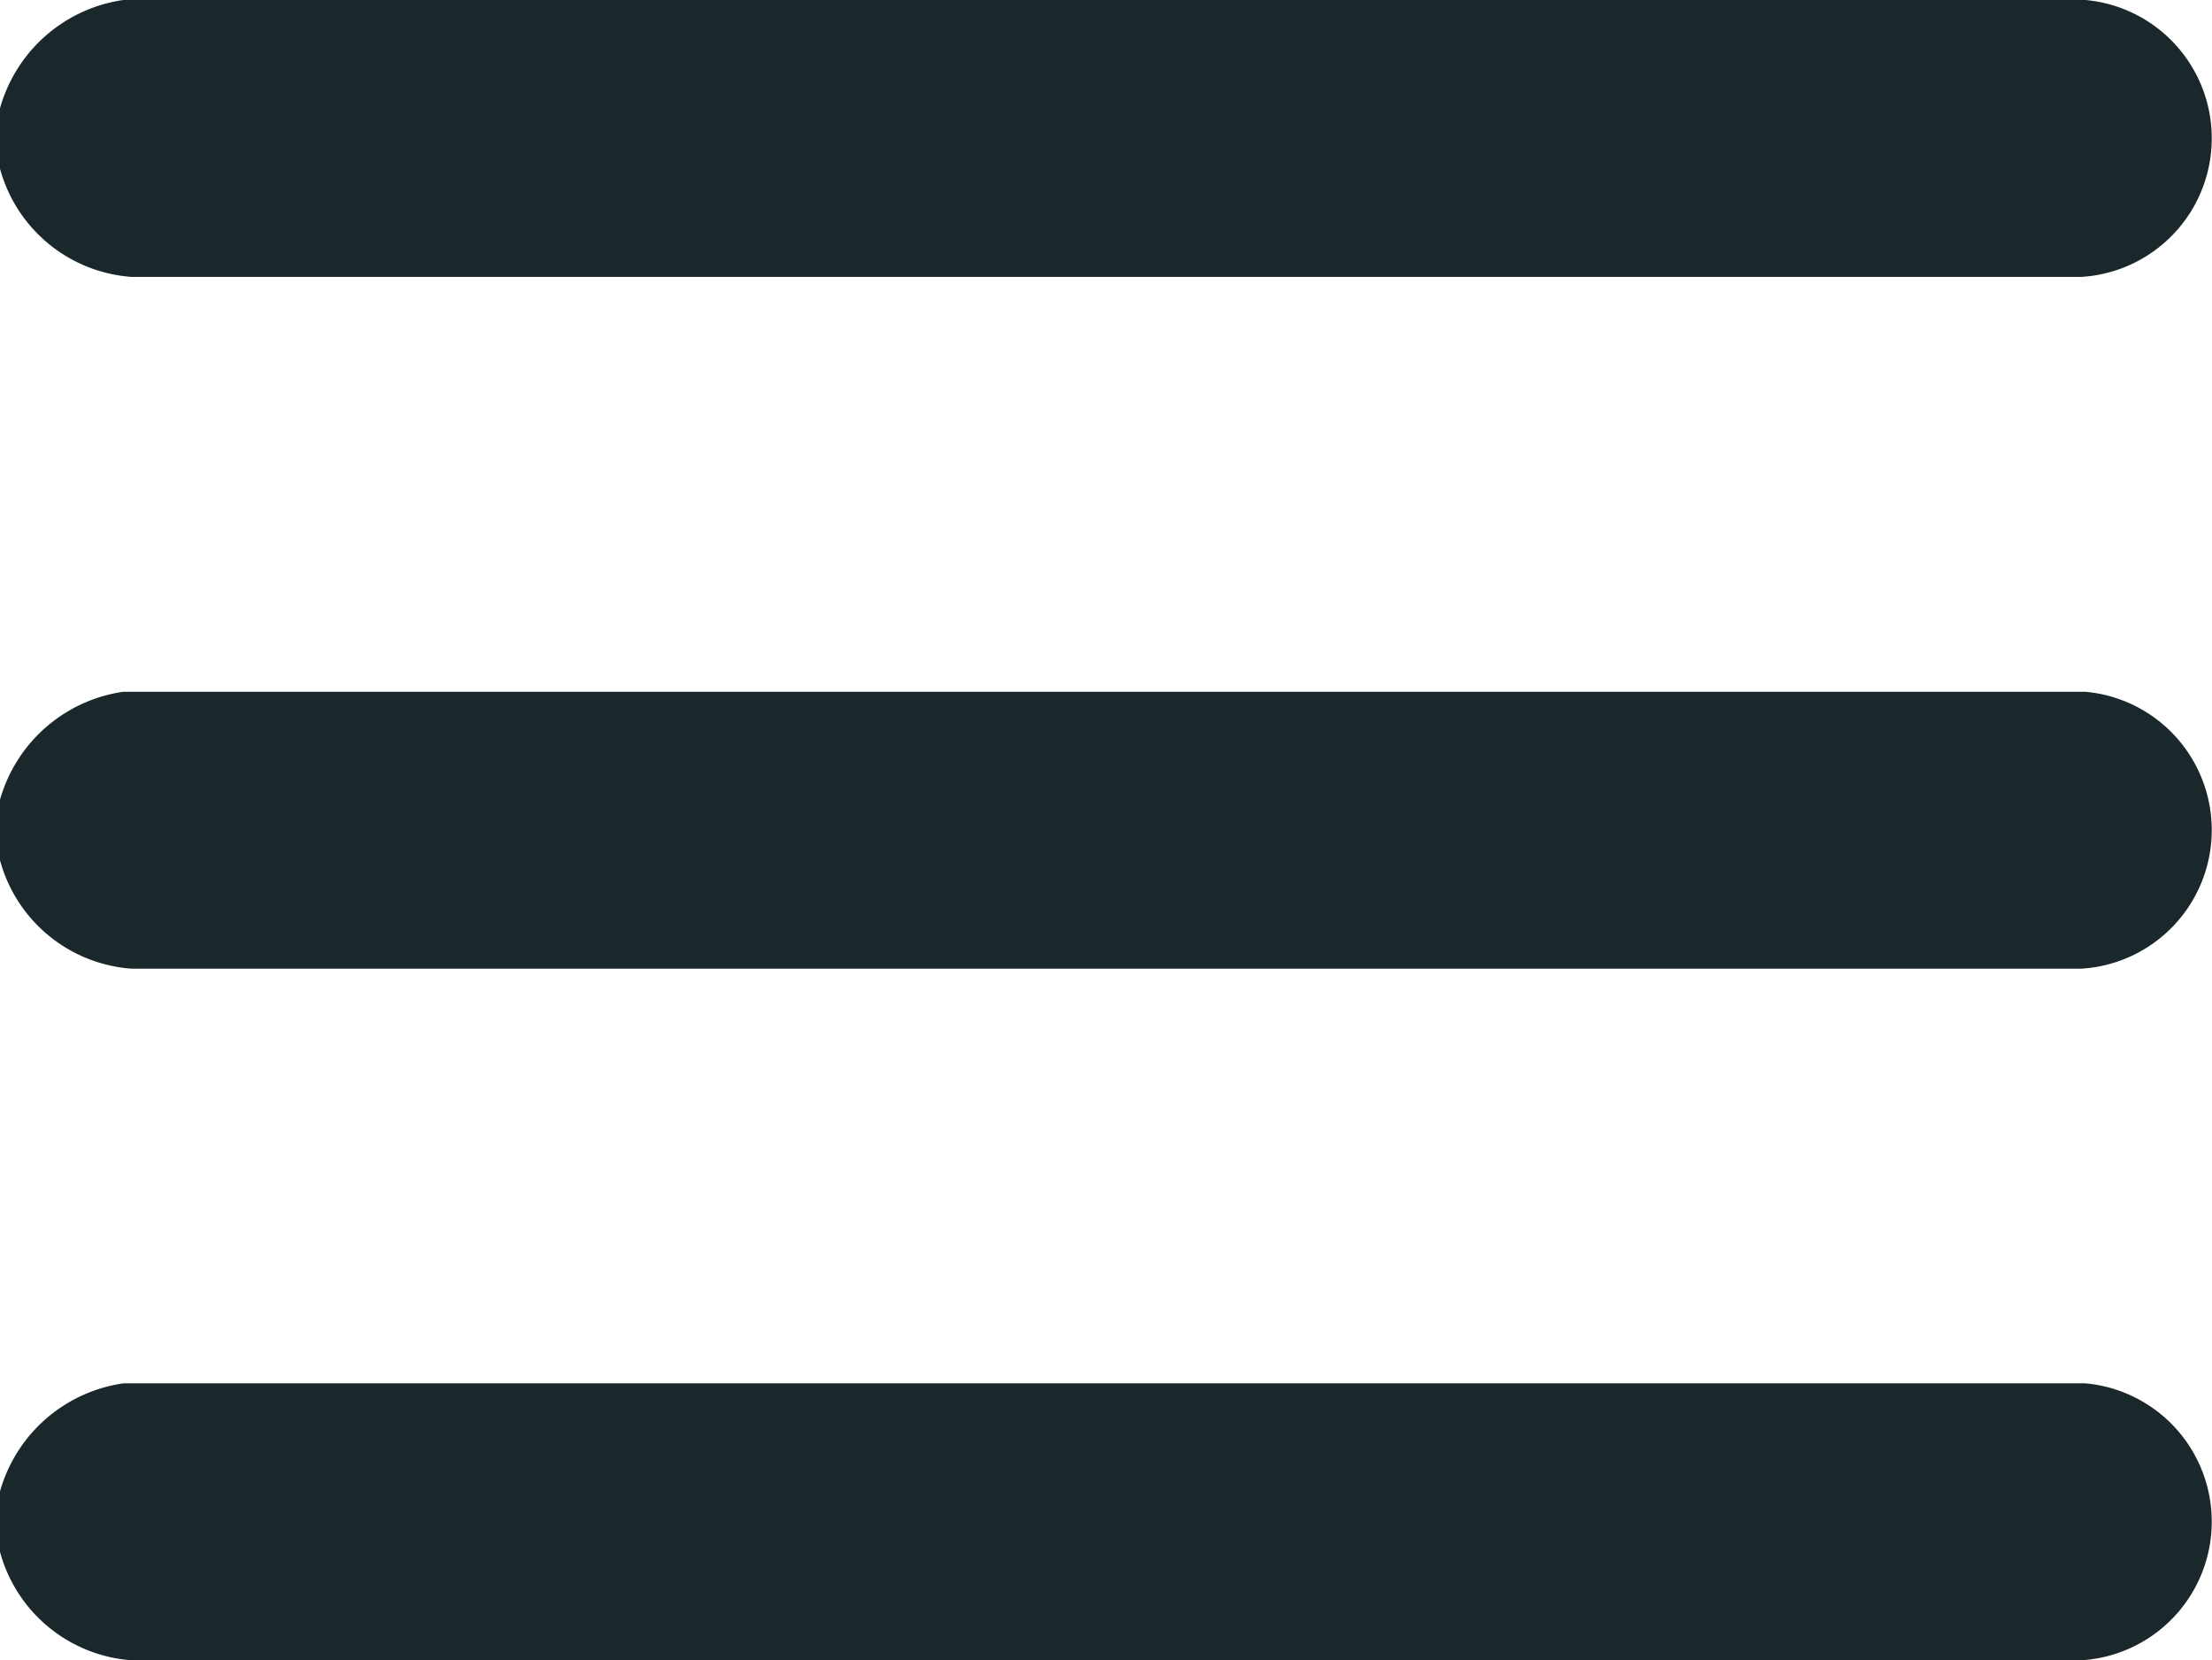
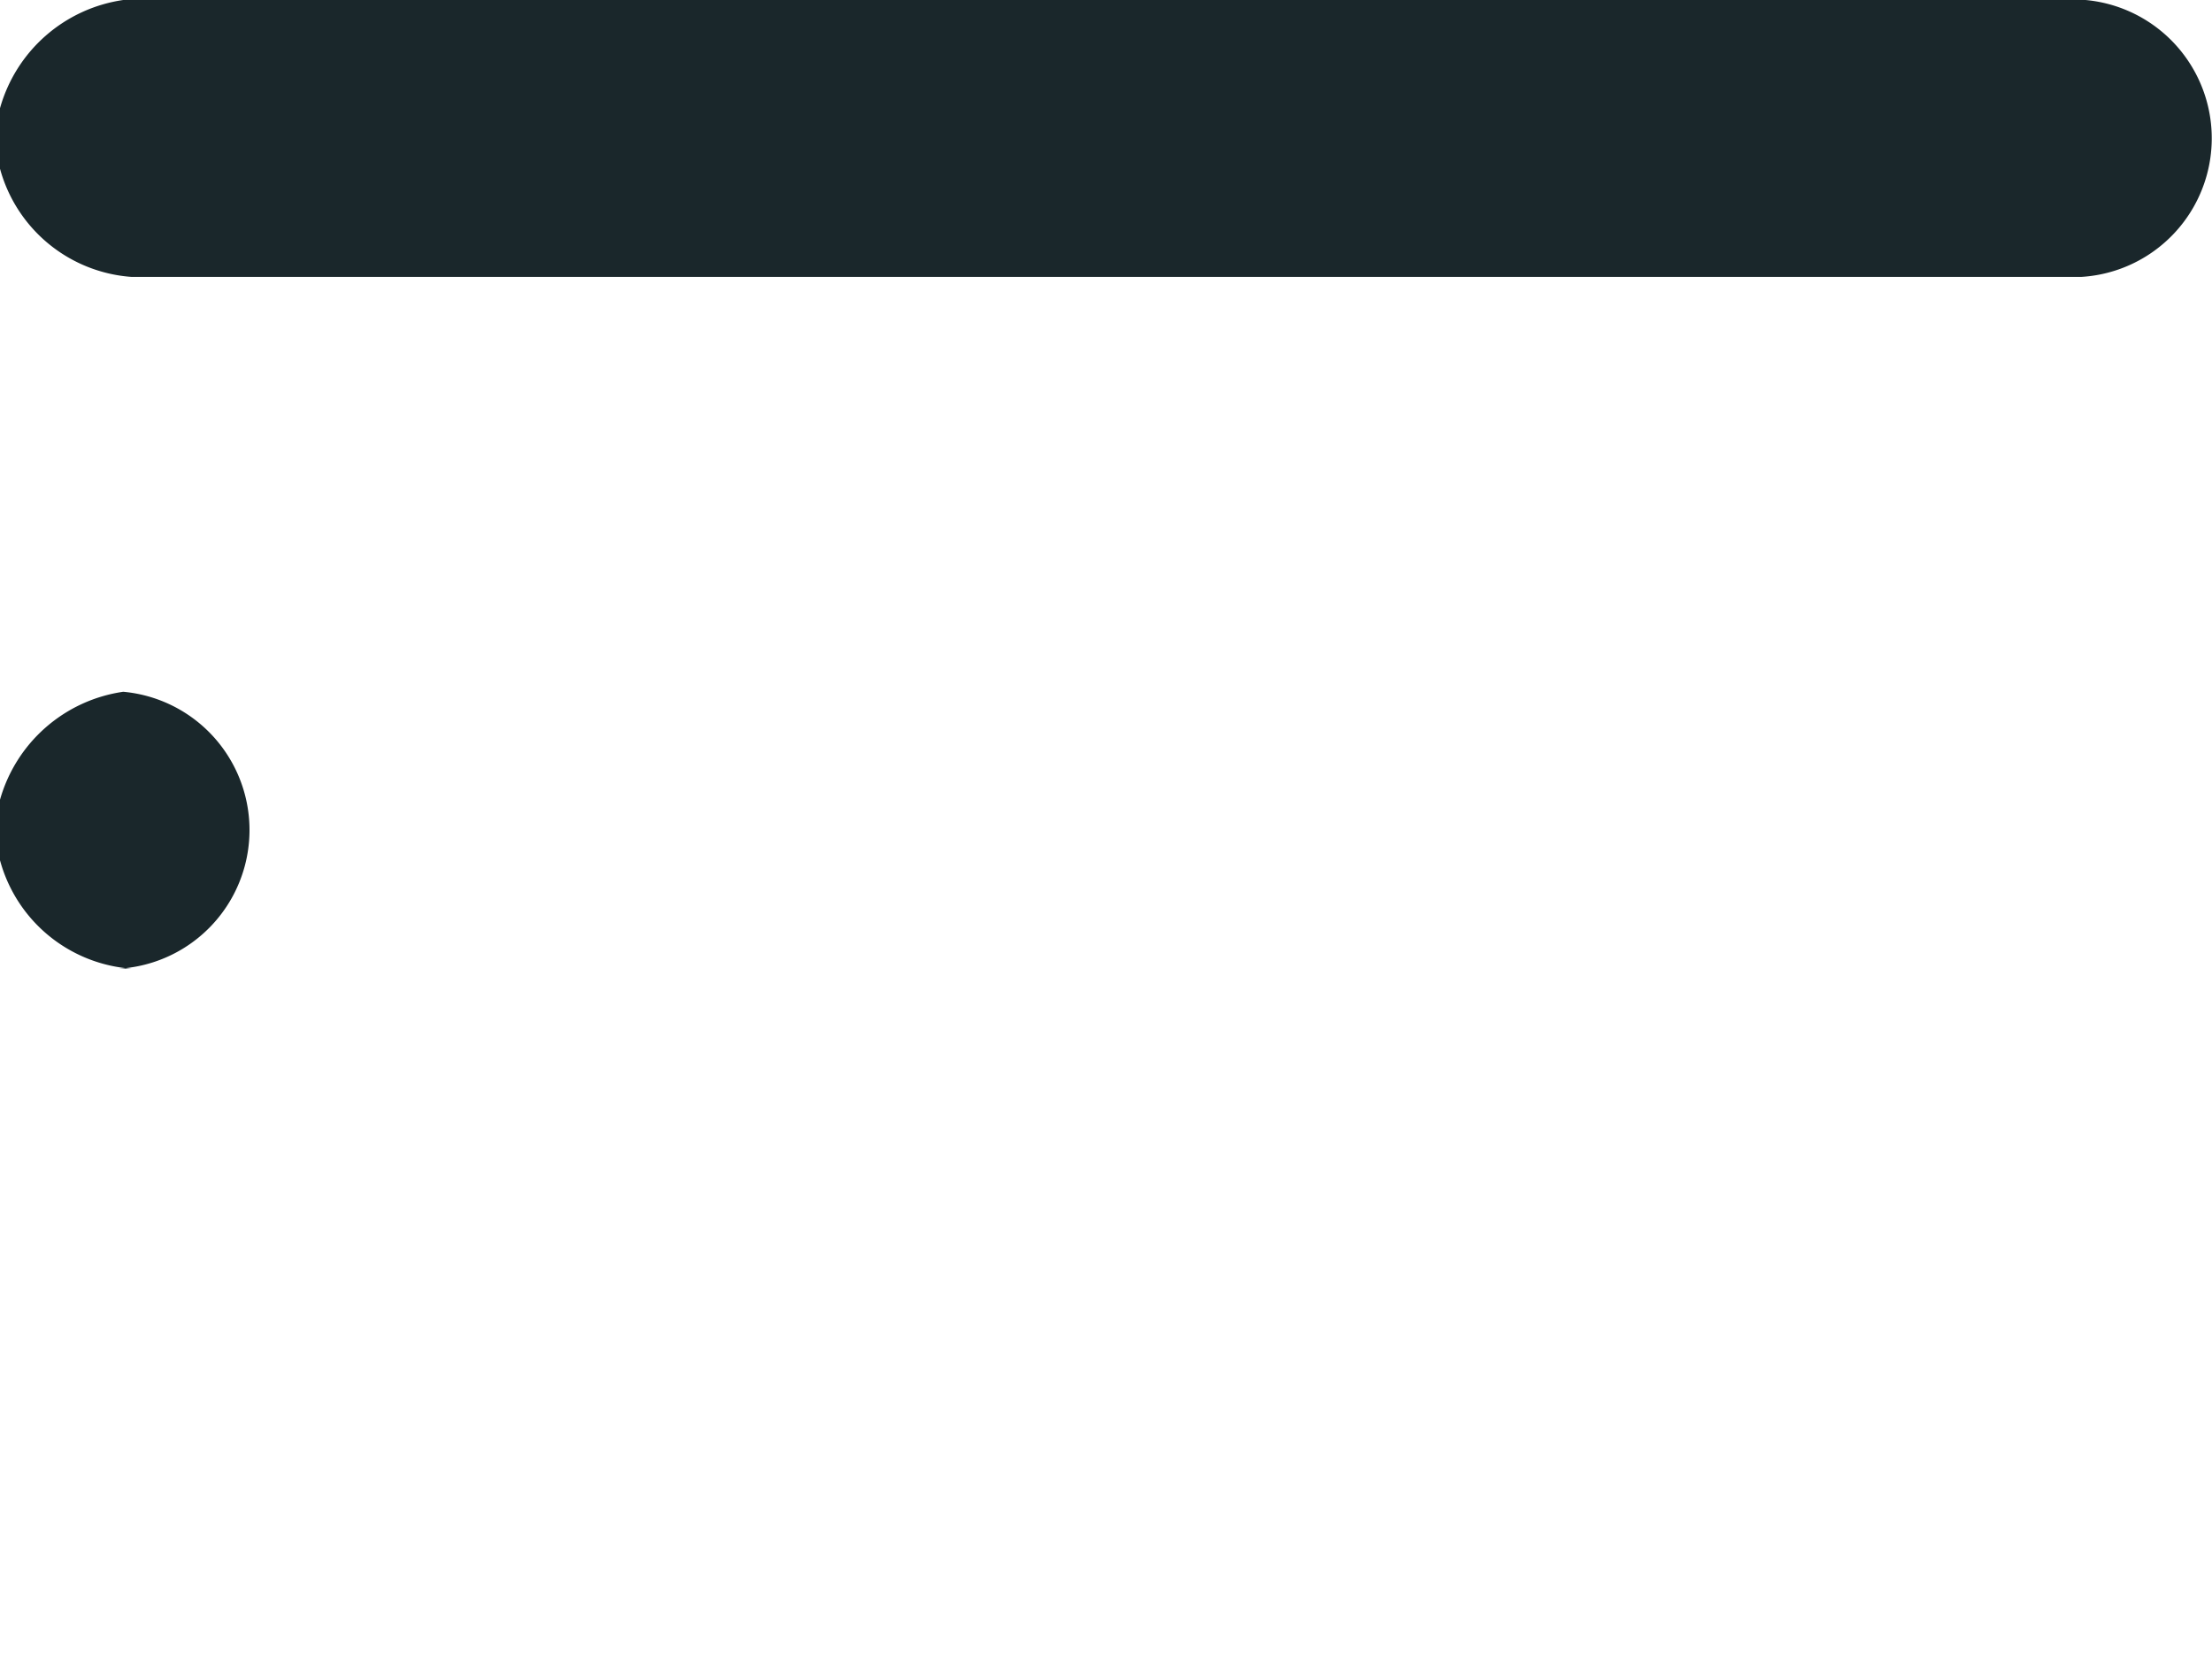
<svg xmlns="http://www.w3.org/2000/svg" id="Raggruppa_11" data-name="Raggruppa 11" width="49.288" height="36.987" viewBox="0 0 49.288 36.987">
  <defs>
    <clipPath id="clip-path">
      <rect id="Rettangolo_5" data-name="Rettangolo 5" width="49.288" height="36.987" fill="#1a272b" />
    </clipPath>
  </defs>
  <g id="Raggruppa_10" data-name="Raggruppa 10" clip-path="url(#clip-path)">
    <path id="Tracciato_16" data-name="Tracciato 16" d="M0,3.759V2.411A3.351,3.351,0,0,1,2.746,0L46.469,0a3.094,3.094,0,0,1-.1,6.17H2.934A3.282,3.282,0,0,1,0,3.759" fill="#1a272b" />
-     <path id="Tracciato_17" data-name="Tracciato 17" d="M0,123.525v-1.348a3.351,3.351,0,0,1,2.746-2.406l43.723,0a3.094,3.094,0,0,1-.1,6.17H2.934A3.282,3.282,0,0,1,0,123.525" transform="translate(0 -104.358)" fill="#1a272b" />
-     <path id="Tracciato_18" data-name="Tracciato 18" d="M0,243.292v-1.348a3.351,3.351,0,0,1,2.746-2.406l43.723,0a3.094,3.094,0,0,1-.1,6.17H2.934A3.282,3.282,0,0,1,0,243.292" transform="translate(0 -208.716)" fill="#1a272b" />
+     <path id="Tracciato_17" data-name="Tracciato 17" d="M0,123.525v-1.348a3.351,3.351,0,0,1,2.746-2.406a3.094,3.094,0,0,1-.1,6.17H2.934A3.282,3.282,0,0,1,0,123.525" transform="translate(0 -104.358)" fill="#1a272b" />
  </g>
</svg>